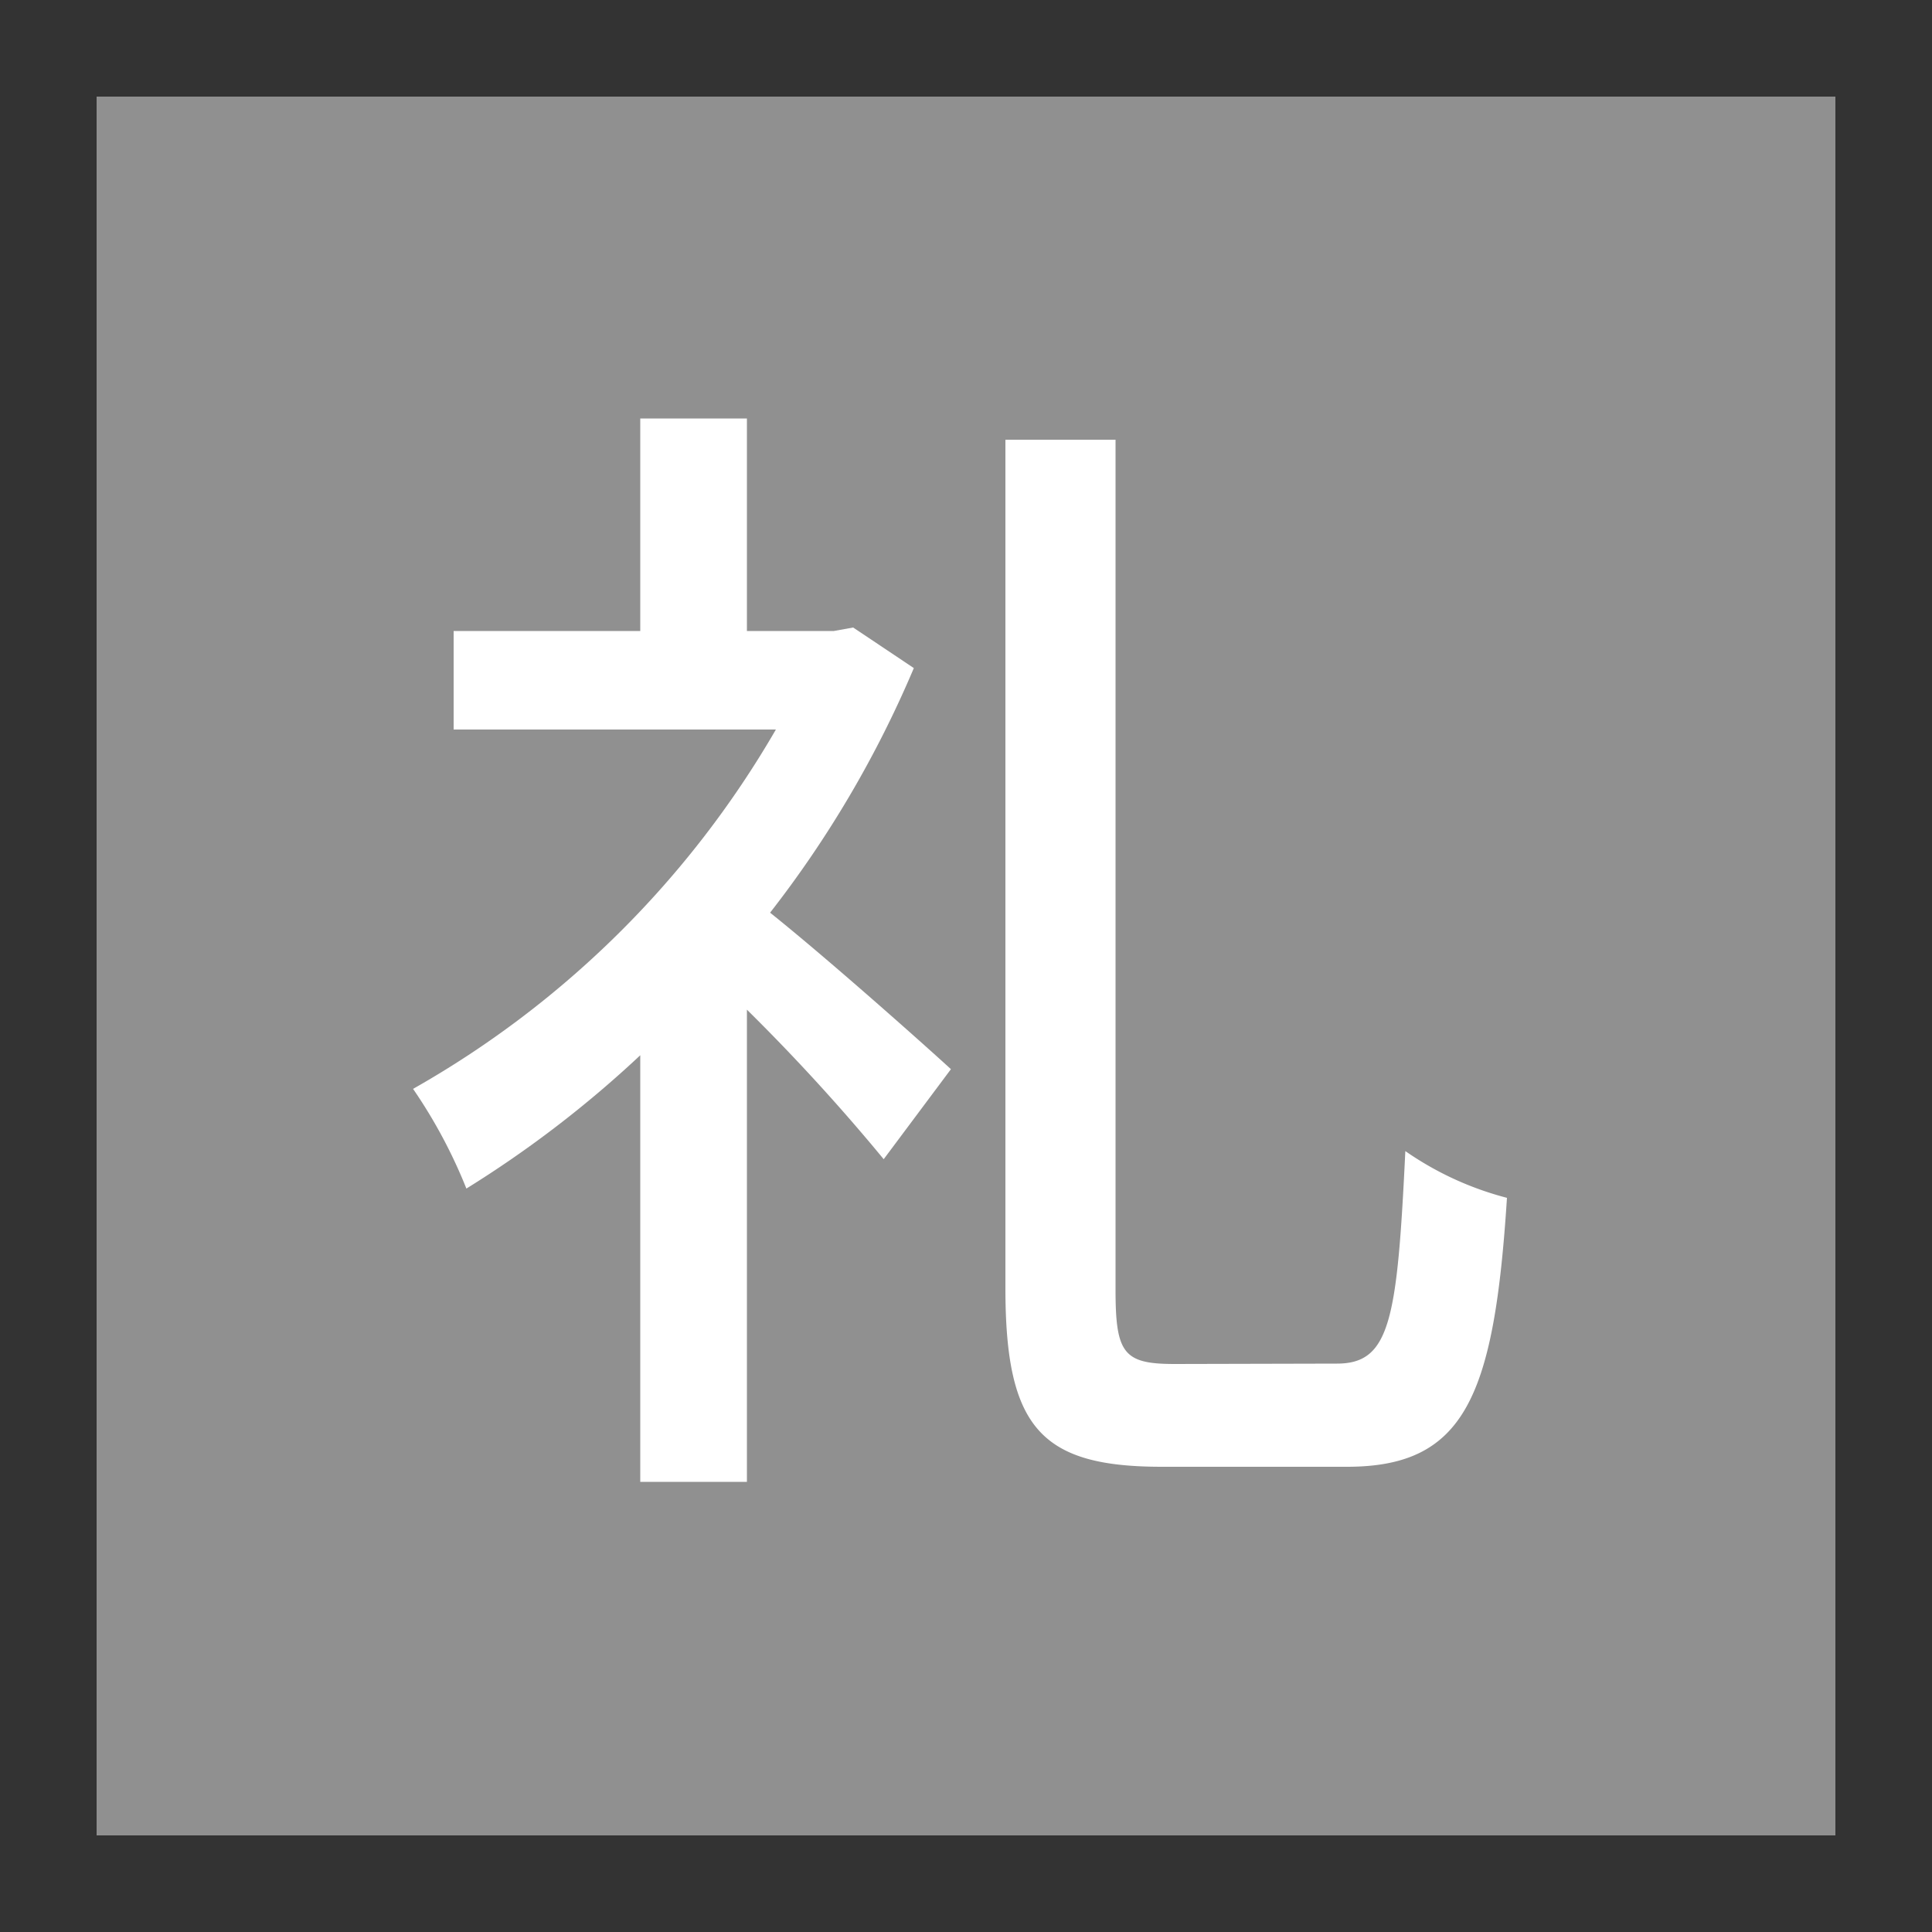
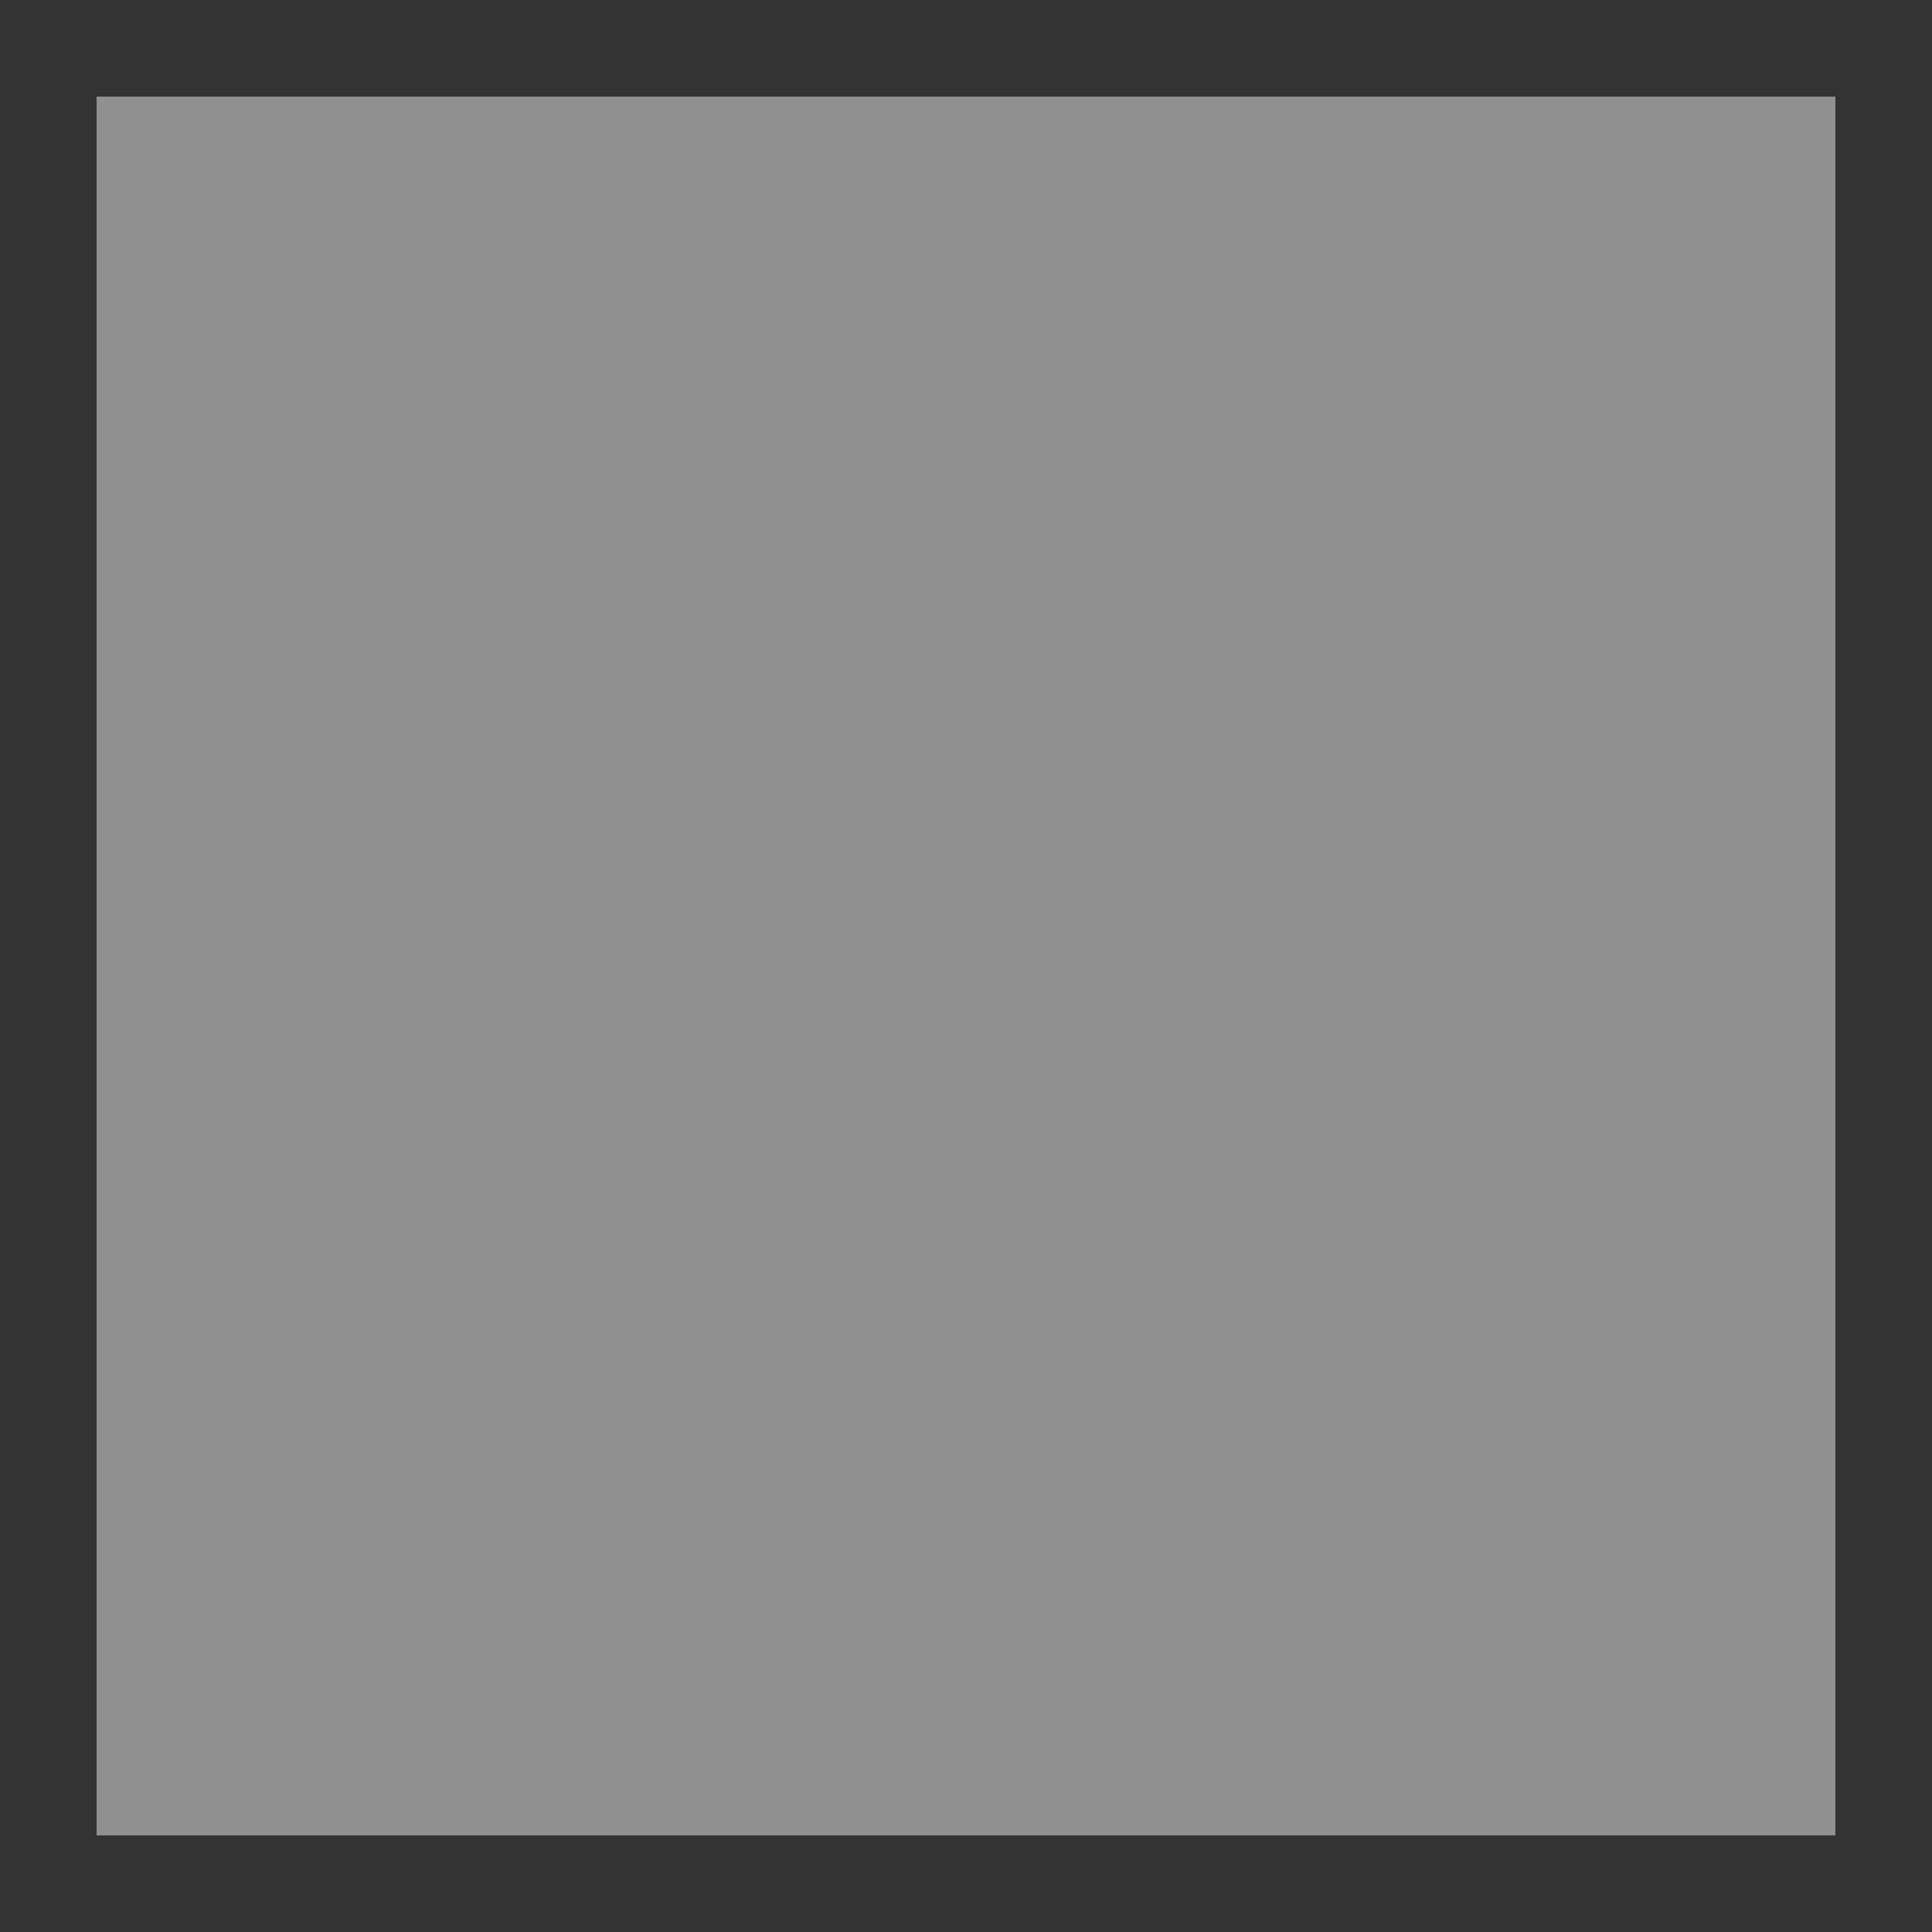
<svg xmlns="http://www.w3.org/2000/svg" id="レイヤー_1" data-name="レイヤー 1" viewBox="0 0 100 100">
  <rect x="0" y="0" width="100" height="100" fill="#333333" stroke="none" />
  <defs>
    <style>.cls-1{fill:#909090;}.cls-2{fill:#fff;}</style>
  </defs>
  <rect class="cls-1" x="5" y="5" width="90" height="90" />
-   <path class="cls-2" d="M47.3,34.58a56.1,56.1,0,0,1-7.44,12.66c3,2.4,7.92,6.78,9.36,8.1L45.74,60a102.43,102.43,0,0,0-7.08-7.74V76.7H33.14V54.62a57.18,57.18,0,0,1-9,6.9,26.35,26.35,0,0,0-2.76-5.16,50.3,50.3,0,0,0,18.78-18.6H23.48v-5.1h9.66v-11h5.52v11h4.5l1-.18Zm21.9,36c2.76,0,3.12-2.28,3.54-11A16.43,16.43,0,0,0,78,62c-.66,10.26-2.16,13.92-8.28,13.92H60.14c-6.24,0-8.1-2-8.1-9.24V22.76h5.7v44c0,3.3.42,3.84,3.06,3.84Z" />
</svg>